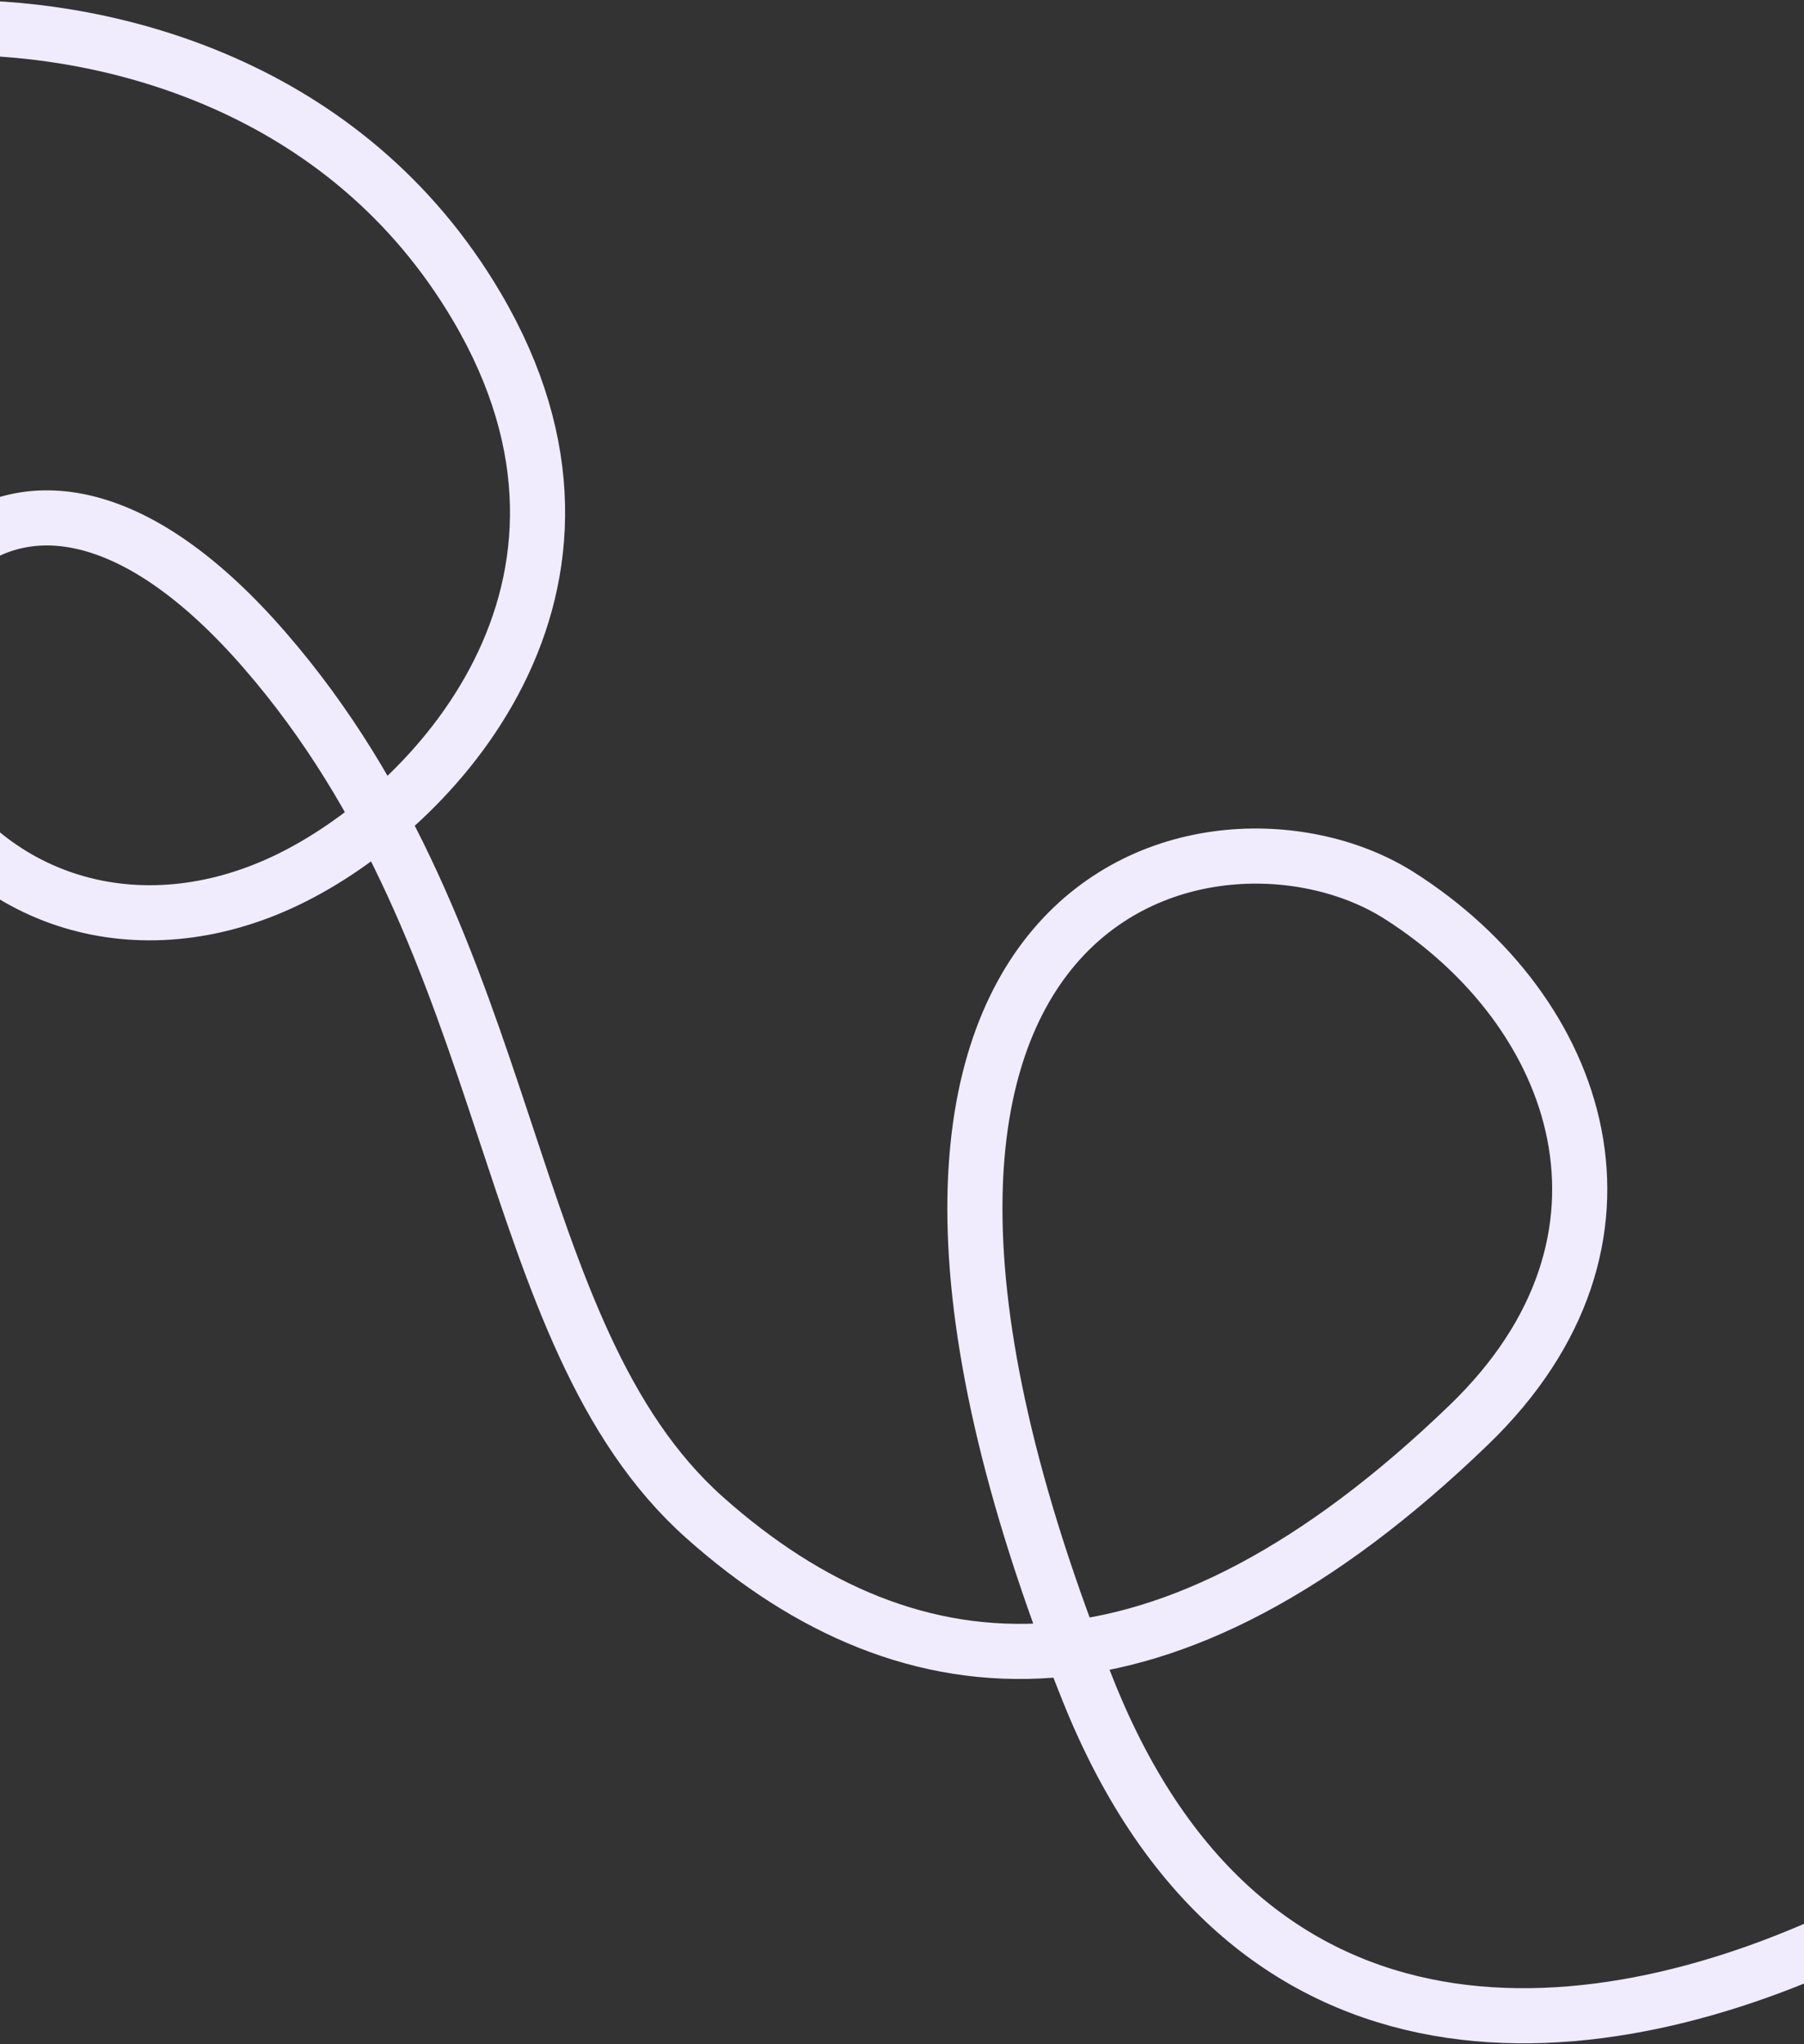
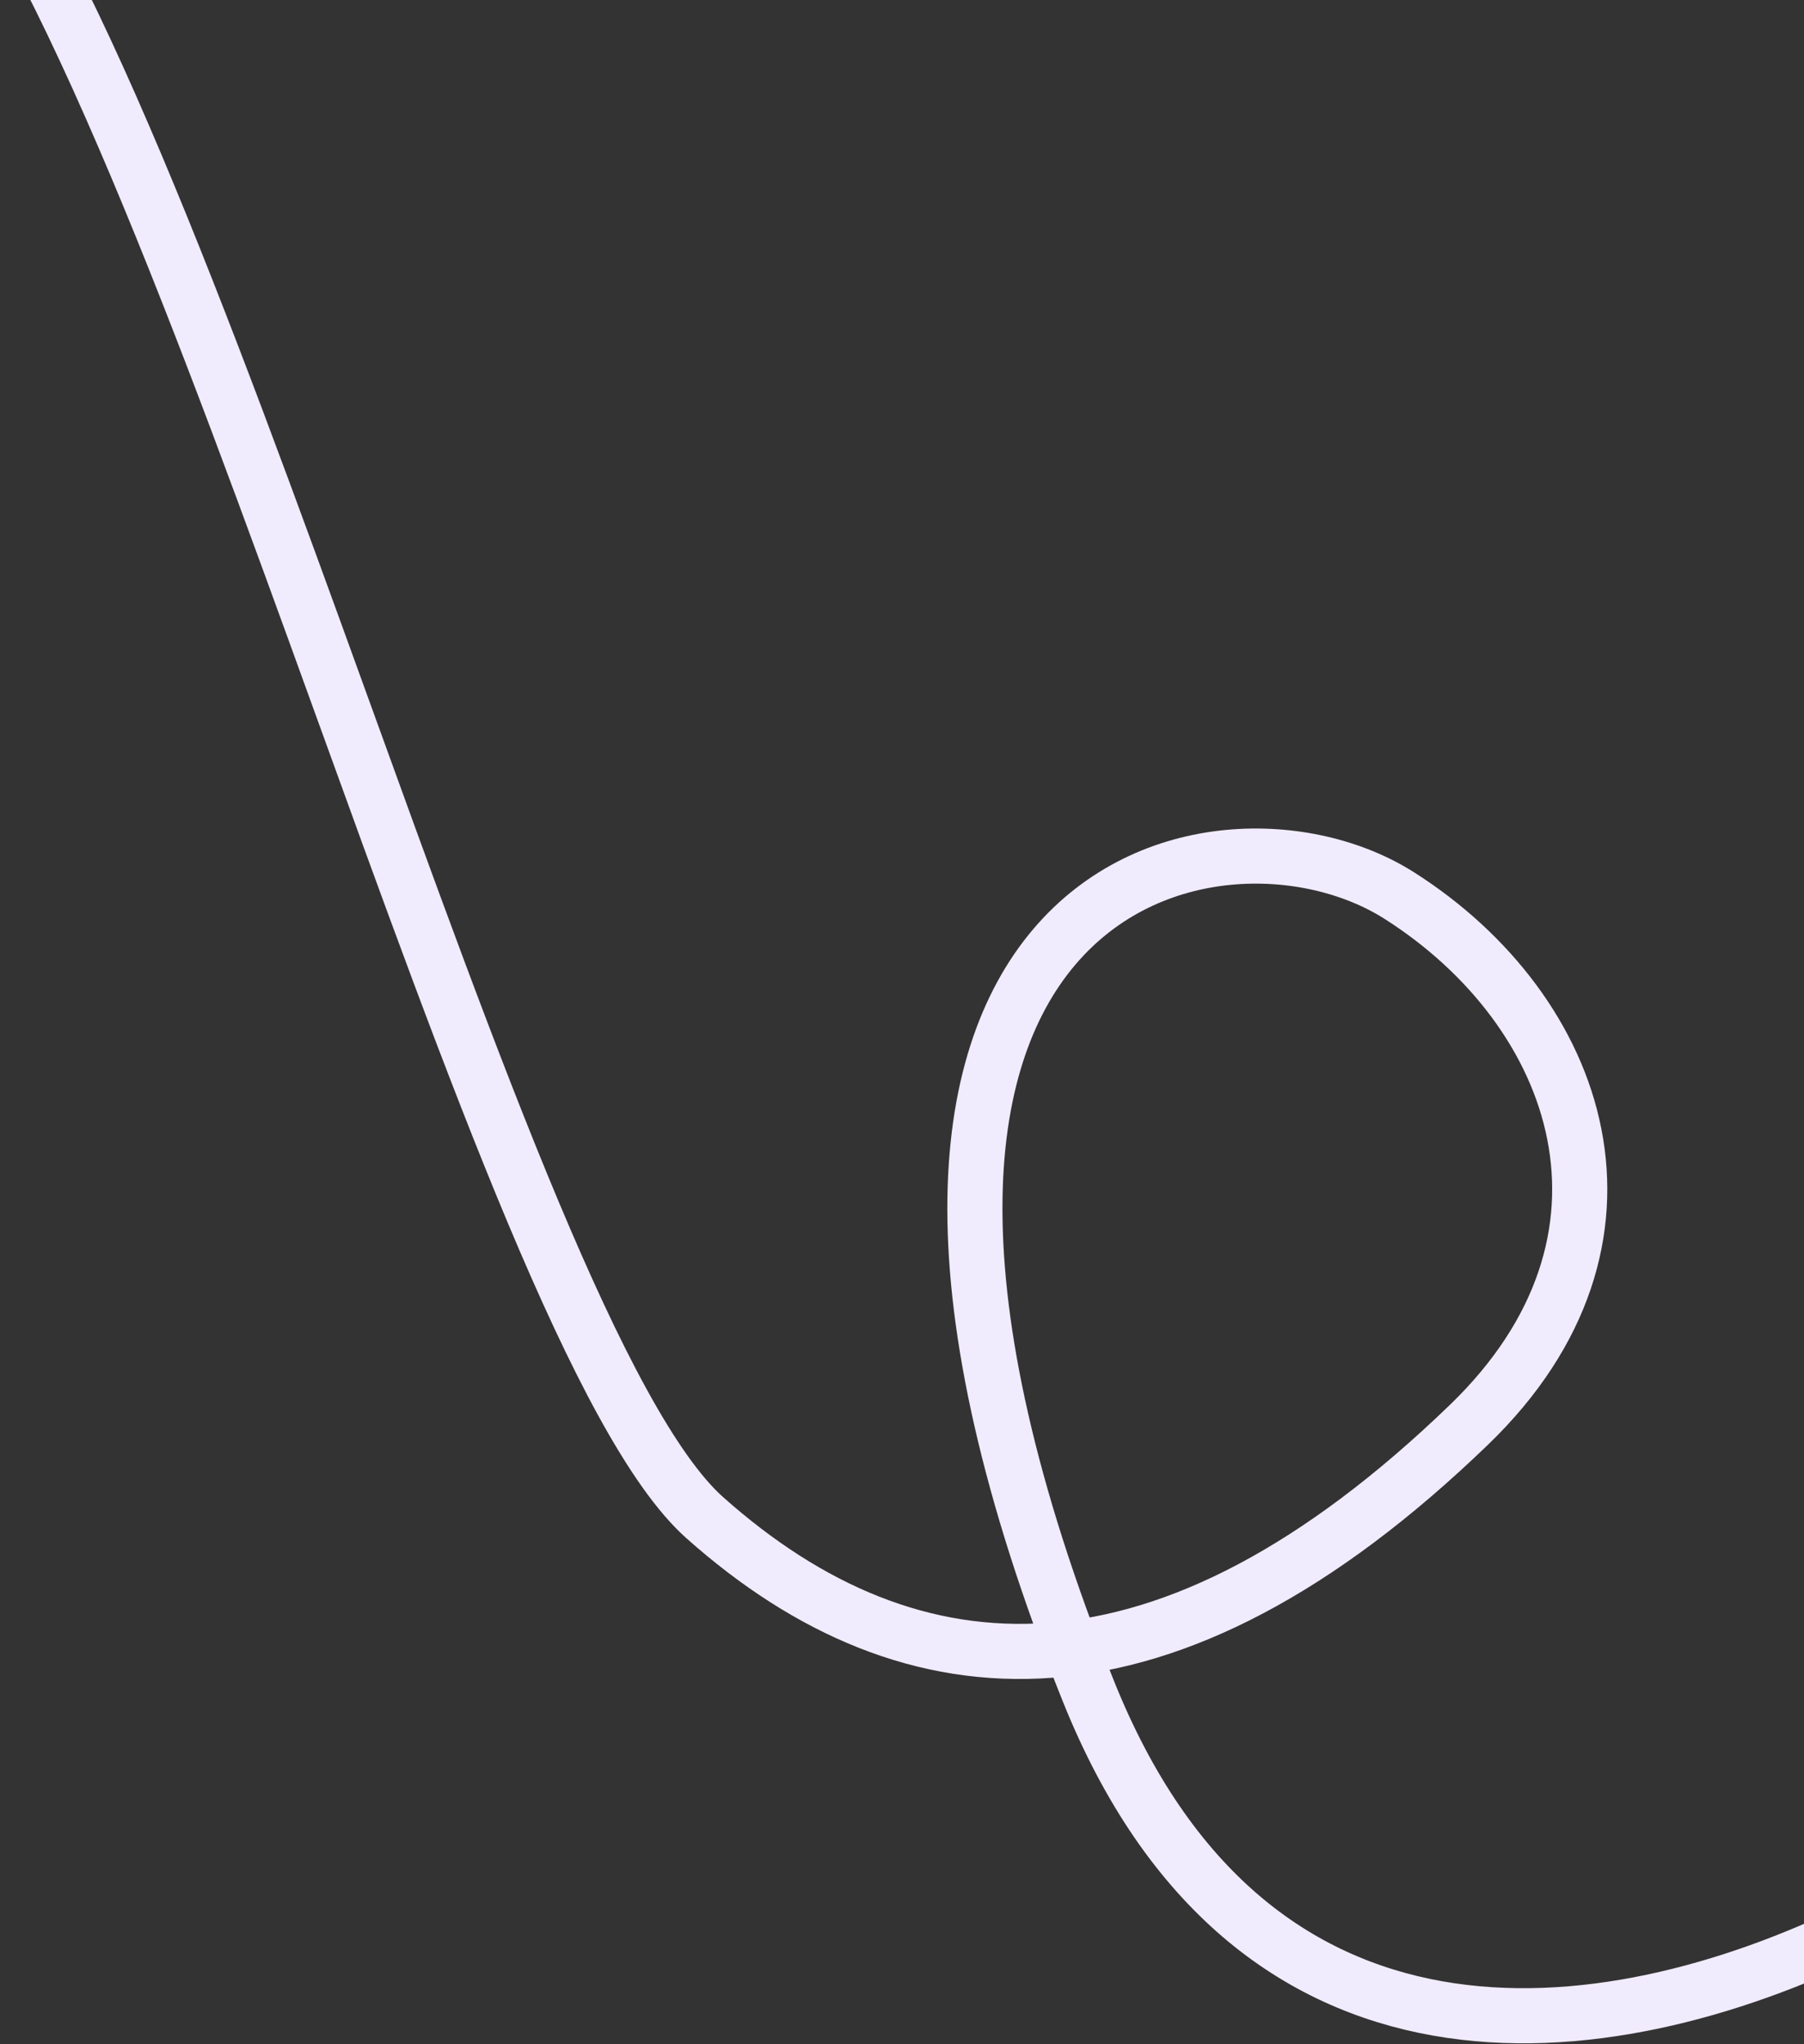
<svg xmlns="http://www.w3.org/2000/svg" width="1440" height="1632" fill="none">
  <rect width="100%" height="100%" fill="#333333" stroke="none" />
-   <path stroke="#f1ebfe" stroke-width="44" d="M-32.979 22.109c118.91-.227 308.72 44.304 413.819 223.129 131.374 223.531-34.597 401.323-152.082 457.538s-240.387 18.955-299.579-91.141 76.832-329.008 282.094-92.54S396.911 1064 562.454 1211.53c165.542 147.52 368.102 159.67 610.266-74.22 152.76-147.541 89.71-329.971-55.9-422.416-145.598-92.446-505.919-9.369-248.231 634.756 257.691 644.12 1121.811-123.82 783.321-38.59" />
+   <path stroke="#f1ebfe" stroke-width="44" d="M-32.979 22.109s-240.387 18.955-299.579-91.141 76.832-329.008 282.094-92.54S396.911 1064 562.454 1211.53c165.542 147.52 368.102 159.67 610.266-74.22 152.76-147.541 89.71-329.971-55.9-422.416-145.598-92.446-505.919-9.369-248.231 634.756 257.691 644.12 1121.811-123.82 783.321-38.59" />
</svg>